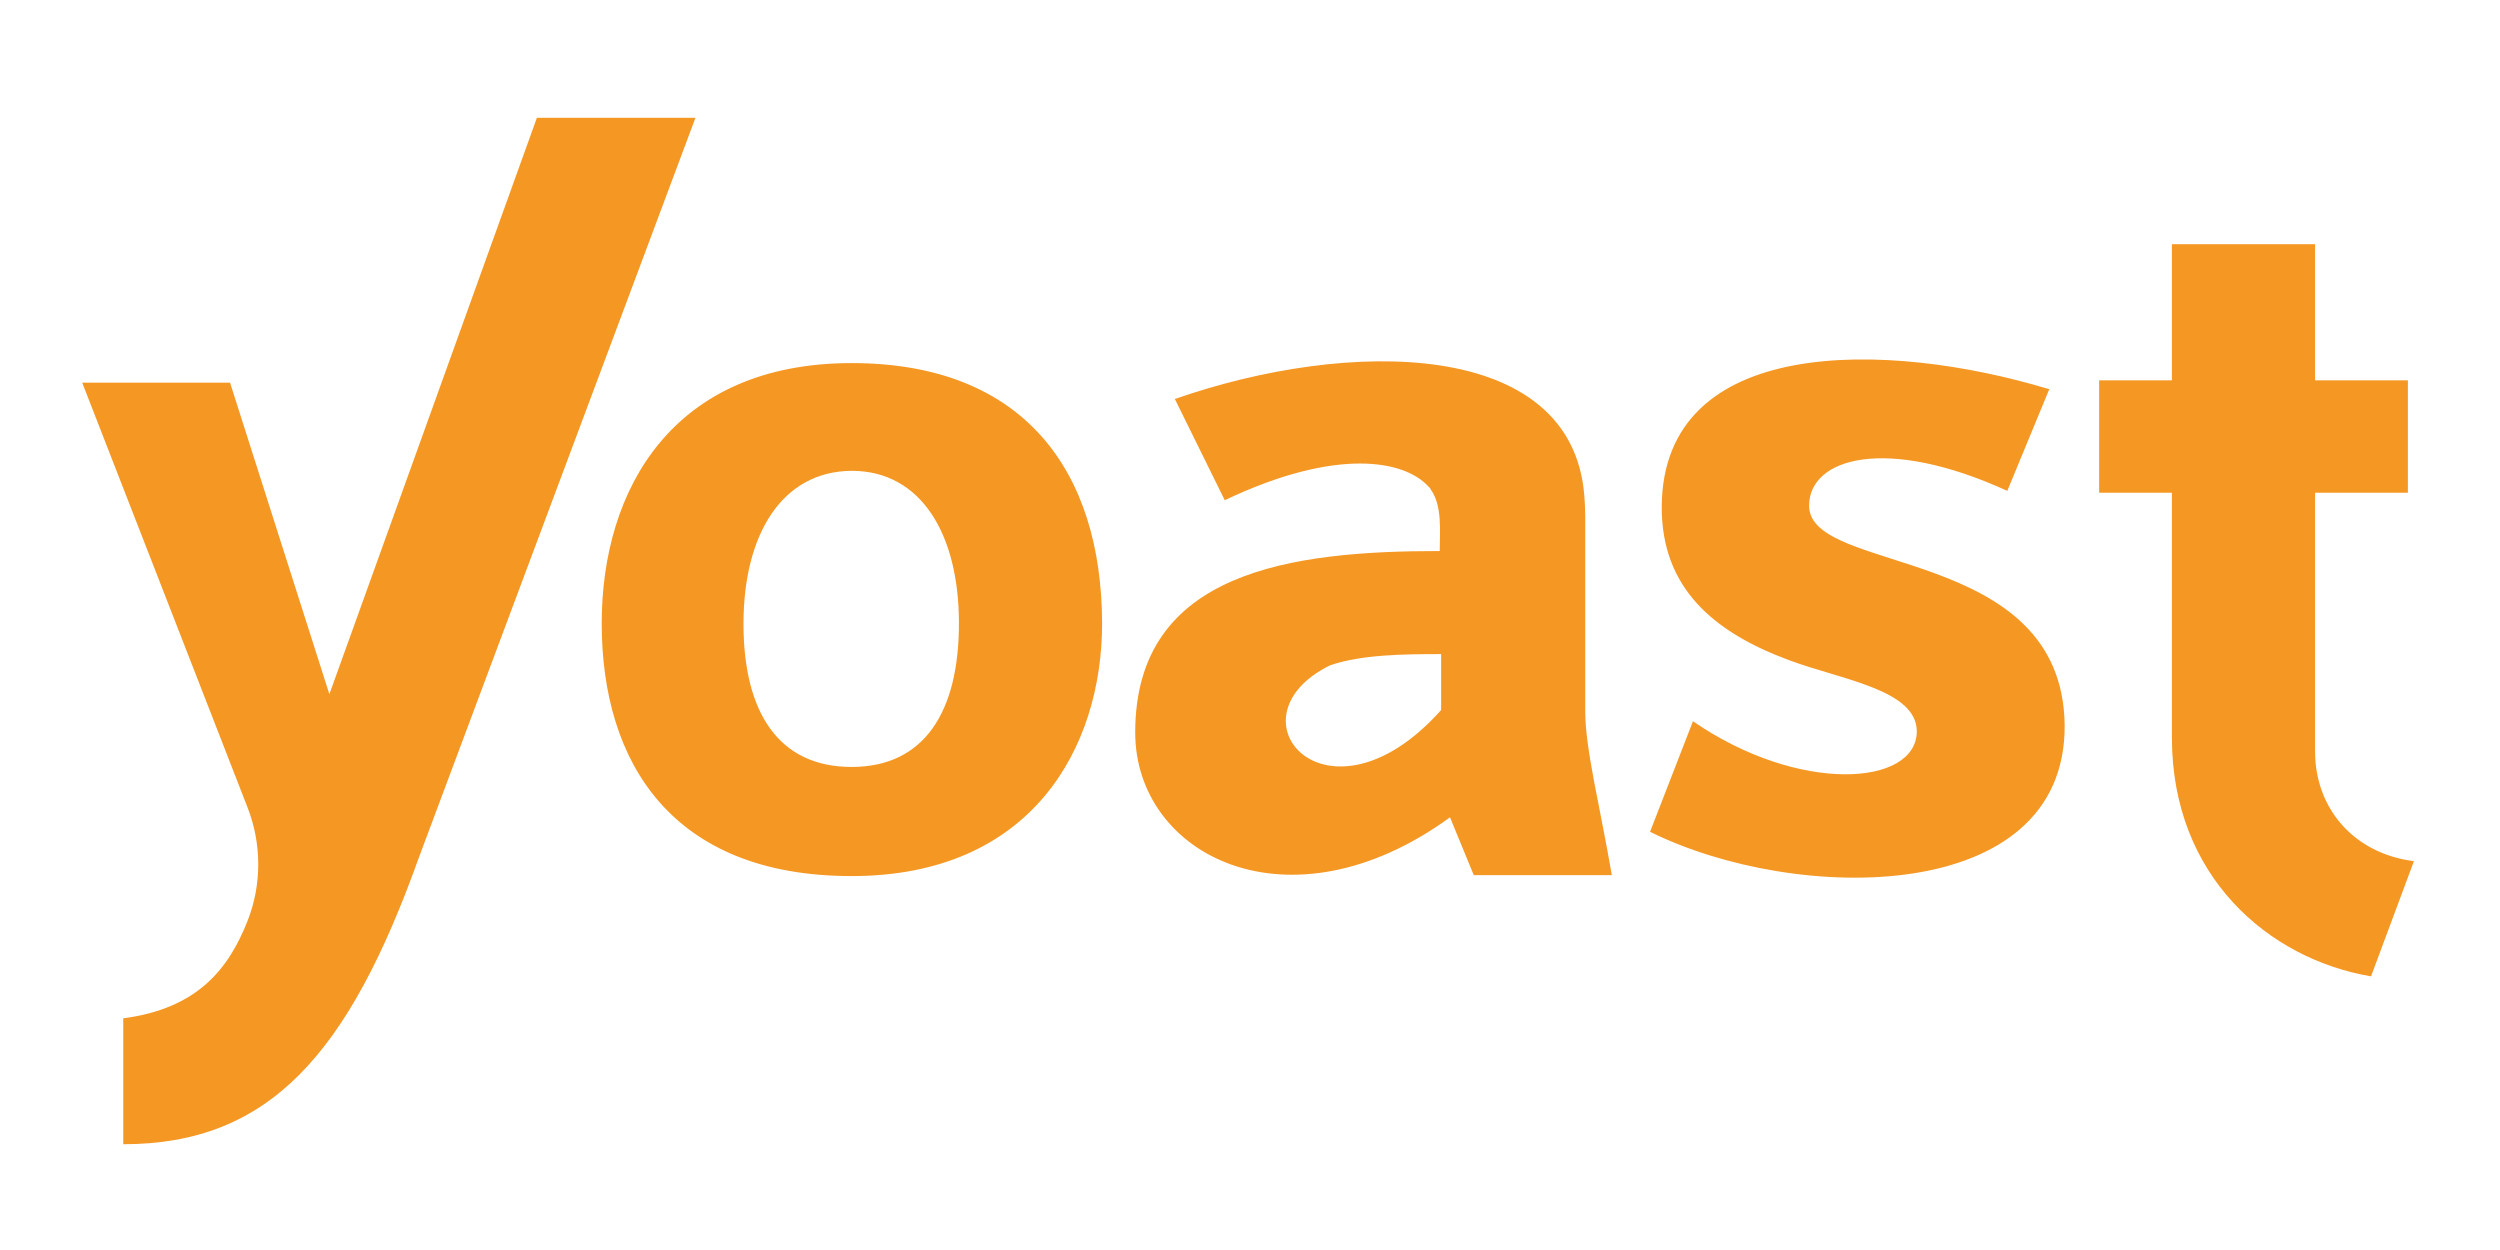
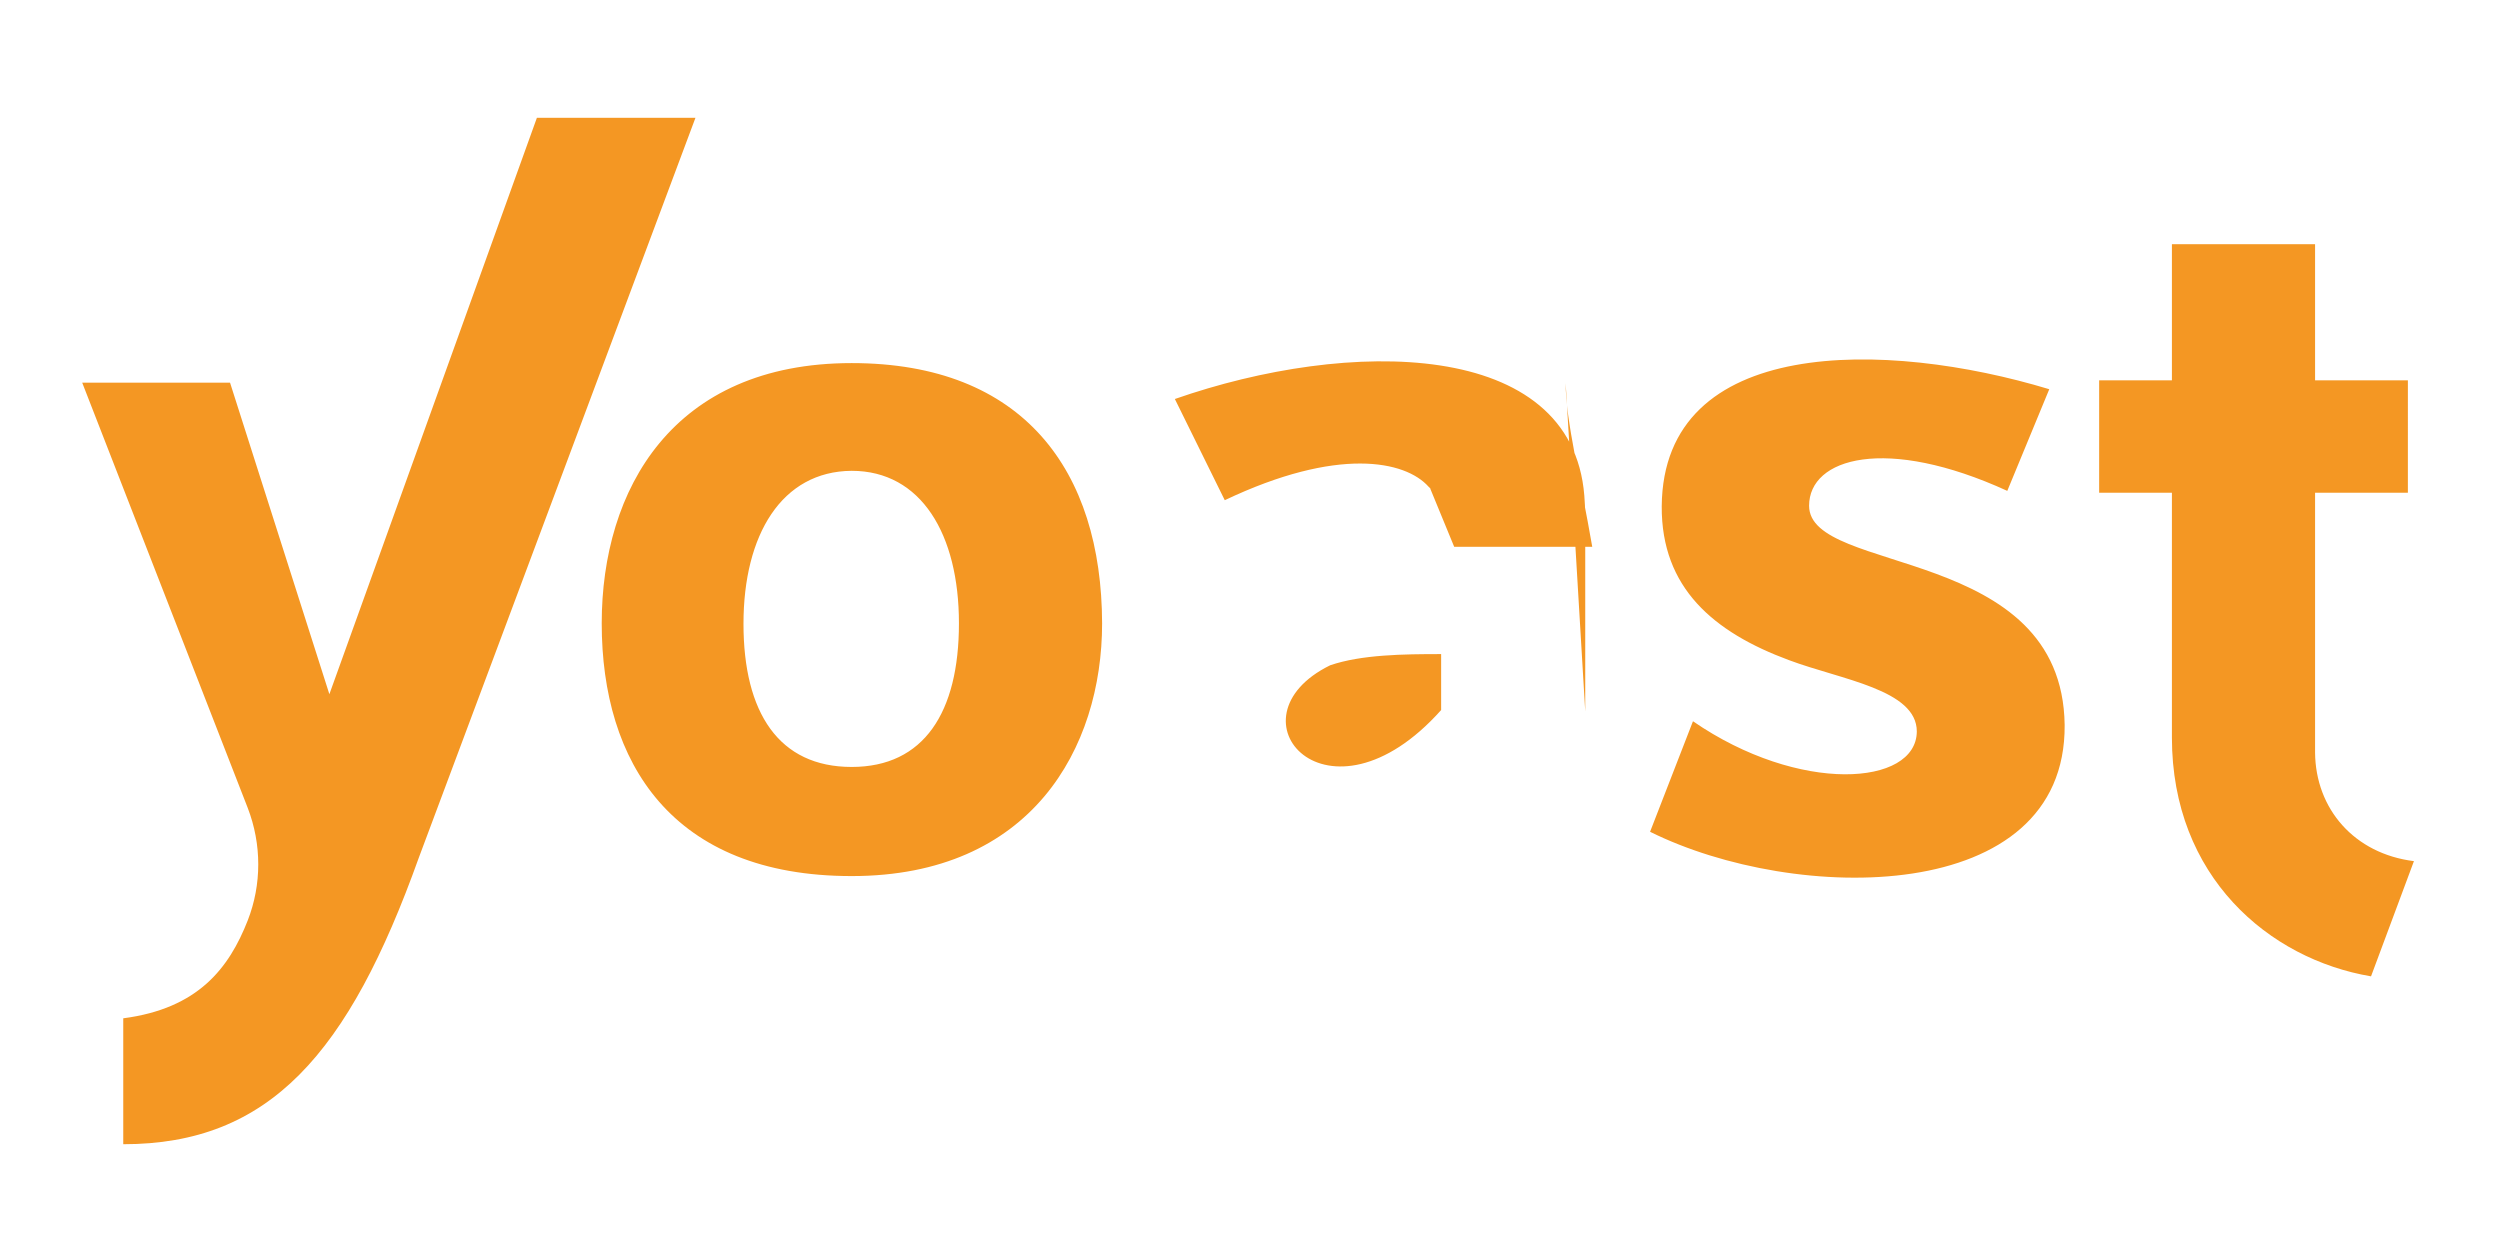
<svg xmlns="http://www.w3.org/2000/svg" version="1.1" id="Layer_1" x="0" y="0" width="400" height="200.071" viewBox="0 0 400 200.071" xml:space="preserve">
-   <path d="M370.412 120.399V78.838h14.849V60.856h-14.849V39.068h-22.906v21.788h-11.641v17.982h11.641v39.173c0 22.234 15.52 35.442 31.859 38.203l6.865-18.431c-9.55-1.192-15.743-8.356-15.818-17.384zm-116.773-6.566V82.569c0-1.119-.074-2.238-.149-3.283-2.014-25.22-37.754-25.145-65.512-15.445l7.984 16.191c18.057-8.581 28.876-6.342 32.606-2.164l.299.298v.075c1.939 2.612 1.492 6.715 1.492 9.924-23.578 0-48.724 3.134-48.724 29.025 0 19.699 24.624 32.309 50.365 13.58l3.806 9.252h22.087c-1.866-10.893-4.254-20.146-4.254-26.189zm-23.057-.224c-18.13 20.295-34.77 1.194-17.757-7.163 4.999-1.716 11.788-1.791 17.757-1.791v8.954zm58.873-32.682c0-7.685 12.311-11.267 31.711-2.387l6.716-16.266c-26.116-7.91-61.782-8.581-62.006 18.729-.074 13.058 8.282 20.146 20.37 24.623 8.356 3.133 20.444 4.7 20.444 11.417-.075 8.73-18.804 10.072-35.815-1.643l-6.864 17.685c23.28 11.565 66.557 11.938 66.333-17.088-.373-28.876-40.889-23.952-40.889-35.07zM85.904 18.847L52.7 111.072 36.807 61.229H13.154l26.488 68.05c2.239 5.82 2.239 12.237 0 17.982-2.985 7.611-7.909 14.103-19.922 15.669v20.146c23.355 0 36.04-14.4 47.307-45.889l44.247-118.34h-25.37zm50.365 39.248c-28.652 0-39.994 20.221-39.994 41.635 0 22.235 11.192 40.442 39.994 40.442 28.727 0 40.068-20.445 40.068-40.442-.074-24.398-12.535-41.635-40.068-41.635zm0 64.617c-11.64 0-17.311-8.656-17.311-22.907s6.119-24.399 17.311-24.474c11.118 0 17.162 10.147 17.162 24.399s-5.597 22.982-17.162 22.982z" fill="#F49723" />
+   <path d="M370.412 120.399V78.838h14.849V60.856h-14.849V39.068h-22.906v21.788h-11.641v17.982h11.641v39.173c0 22.234 15.52 35.442 31.859 38.203l6.865-18.431c-9.55-1.192-15.743-8.356-15.818-17.384zm-116.773-6.566V82.569c0-1.119-.074-2.238-.149-3.283-2.014-25.22-37.754-25.145-65.512-15.445l7.984 16.191c18.057-8.581 28.876-6.342 32.606-2.164l.299.298v.075l3.806 9.252h22.087c-1.866-10.893-4.254-20.146-4.254-26.189zm-23.057-.224c-18.13 20.295-34.77 1.194-17.757-7.163 4.999-1.716 11.788-1.791 17.757-1.791v8.954zm58.873-32.682c0-7.685 12.311-11.267 31.711-2.387l6.716-16.266c-26.116-7.91-61.782-8.581-62.006 18.729-.074 13.058 8.282 20.146 20.37 24.623 8.356 3.133 20.444 4.7 20.444 11.417-.075 8.73-18.804 10.072-35.815-1.643l-6.864 17.685c23.28 11.565 66.557 11.938 66.333-17.088-.373-28.876-40.889-23.952-40.889-35.07zM85.904 18.847L52.7 111.072 36.807 61.229H13.154l26.488 68.05c2.239 5.82 2.239 12.237 0 17.982-2.985 7.611-7.909 14.103-19.922 15.669v20.146c23.355 0 36.04-14.4 47.307-45.889l44.247-118.34h-25.37zm50.365 39.248c-28.652 0-39.994 20.221-39.994 41.635 0 22.235 11.192 40.442 39.994 40.442 28.727 0 40.068-20.445 40.068-40.442-.074-24.398-12.535-41.635-40.068-41.635zm0 64.617c-11.64 0-17.311-8.656-17.311-22.907s6.119-24.399 17.311-24.474c11.118 0 17.162 10.147 17.162 24.399s-5.597 22.982-17.162 22.982z" fill="#F49723" />
</svg>